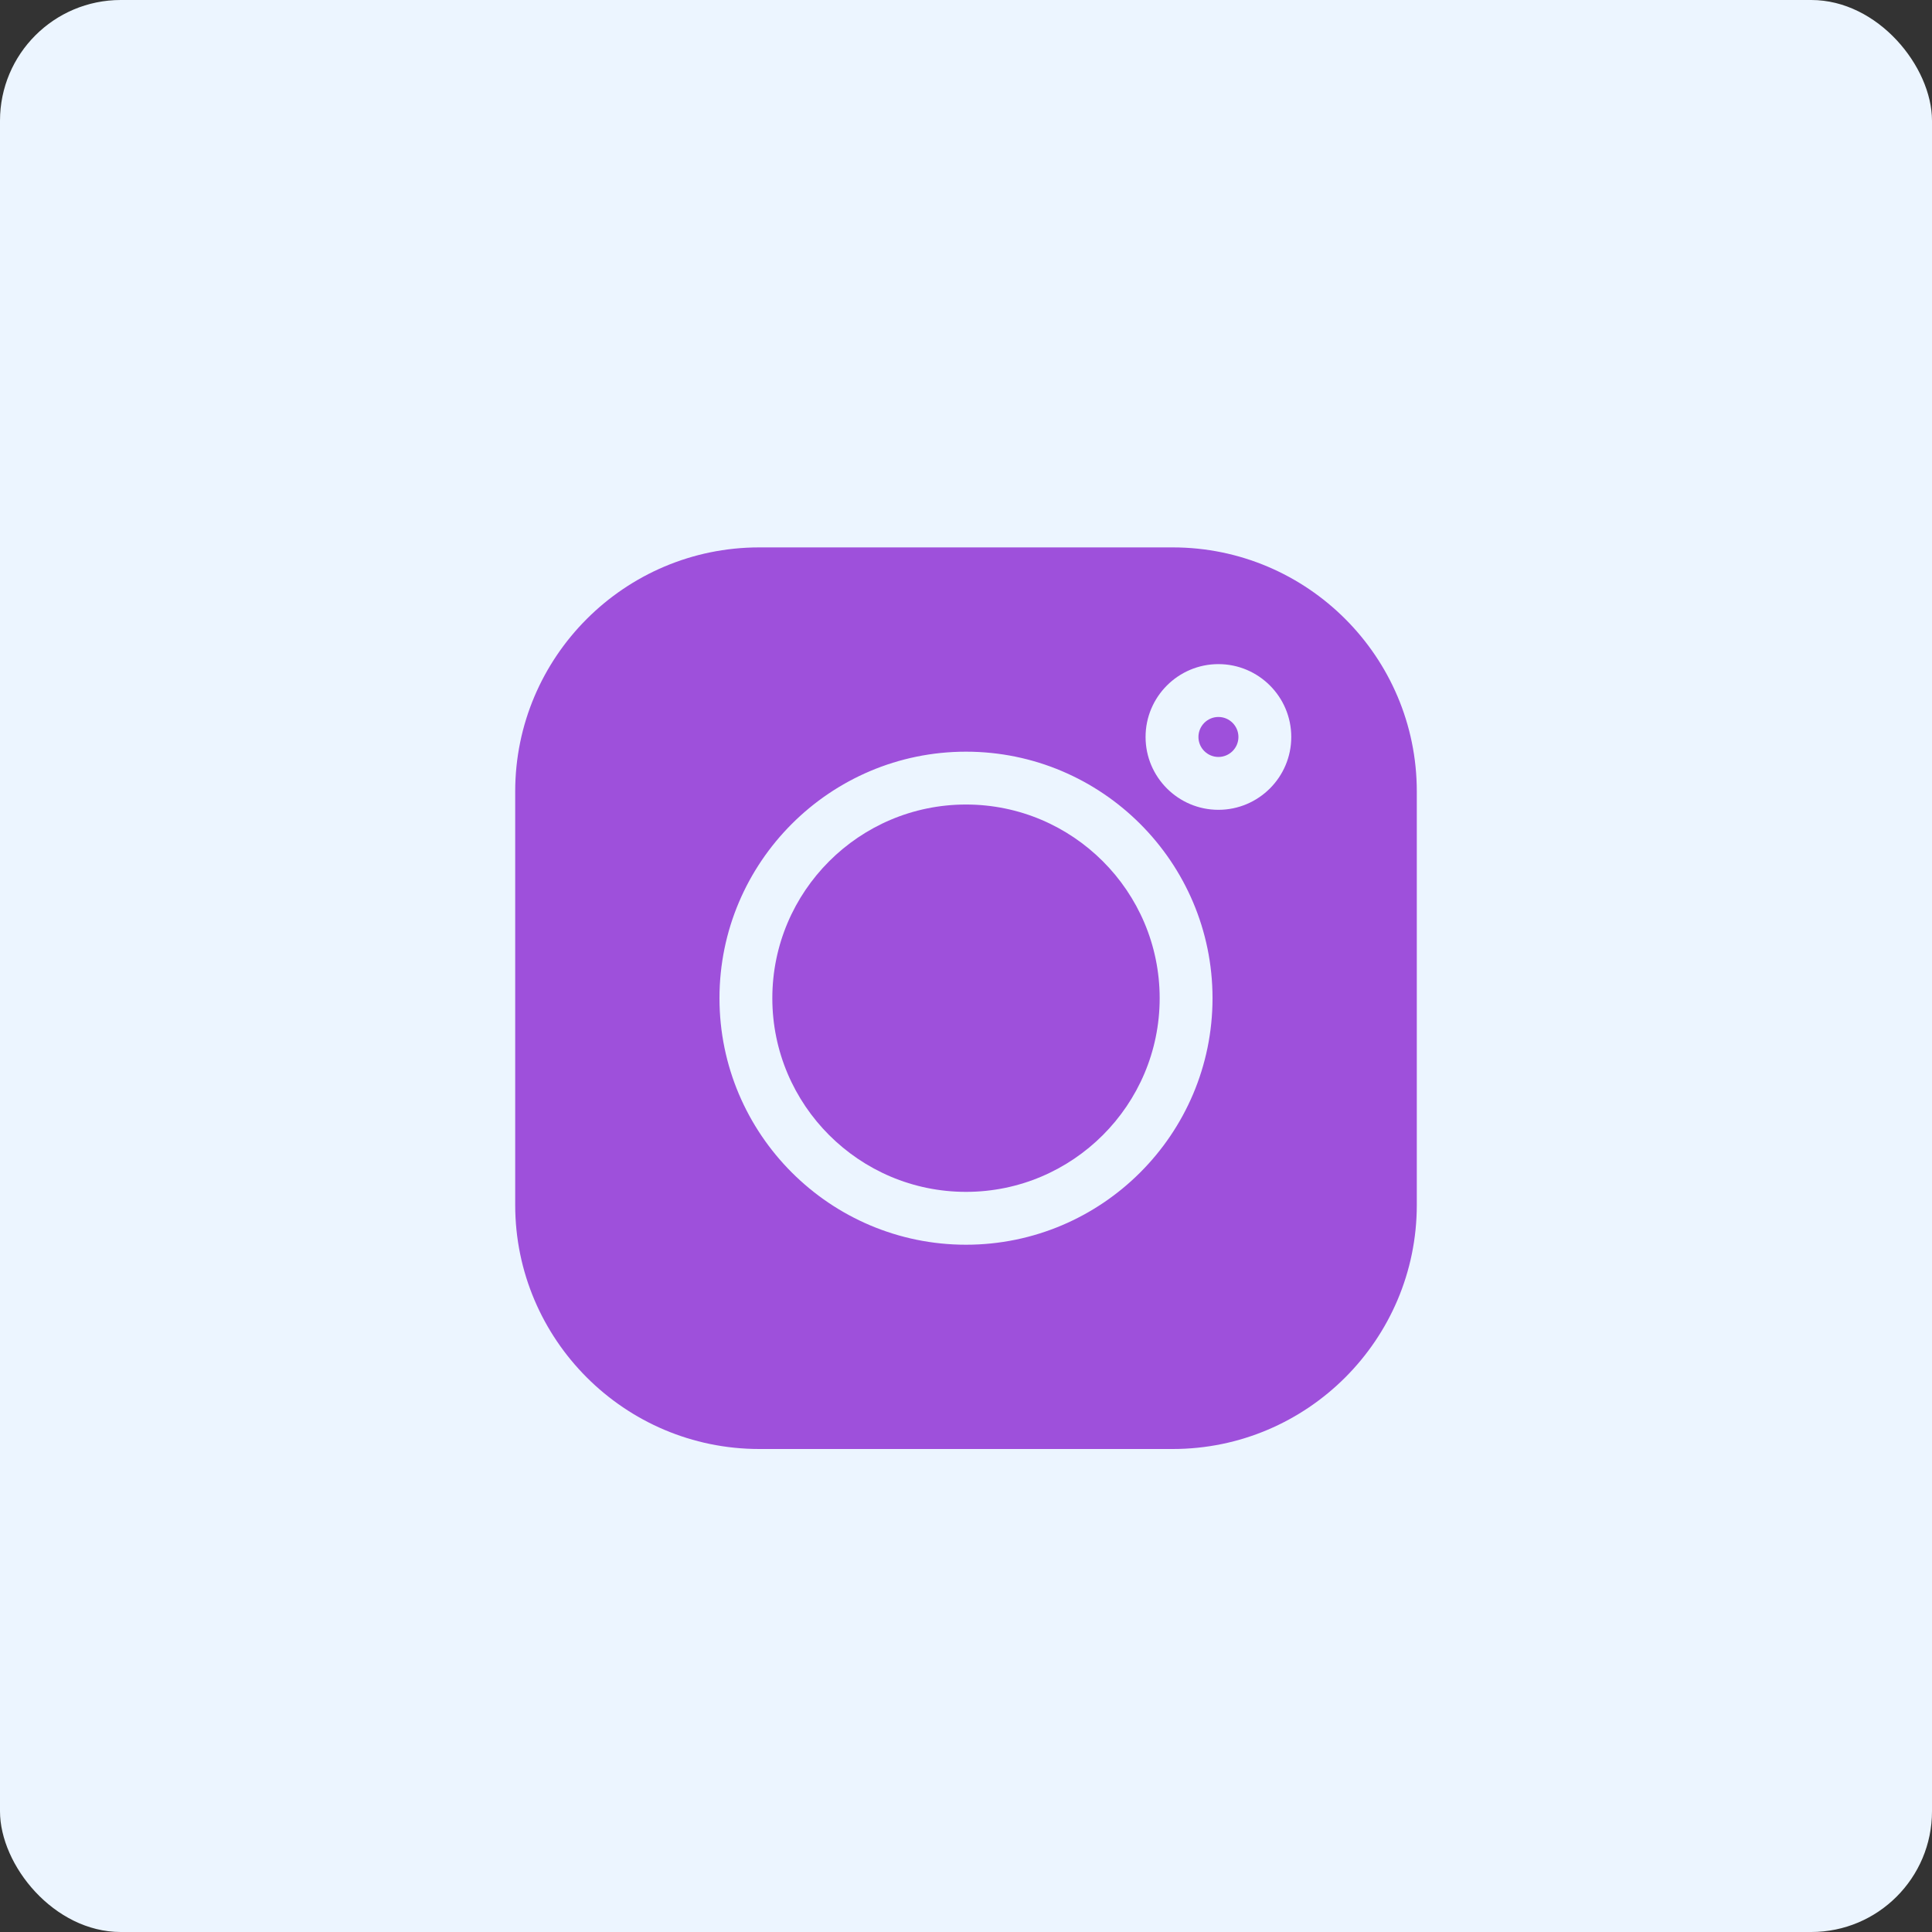
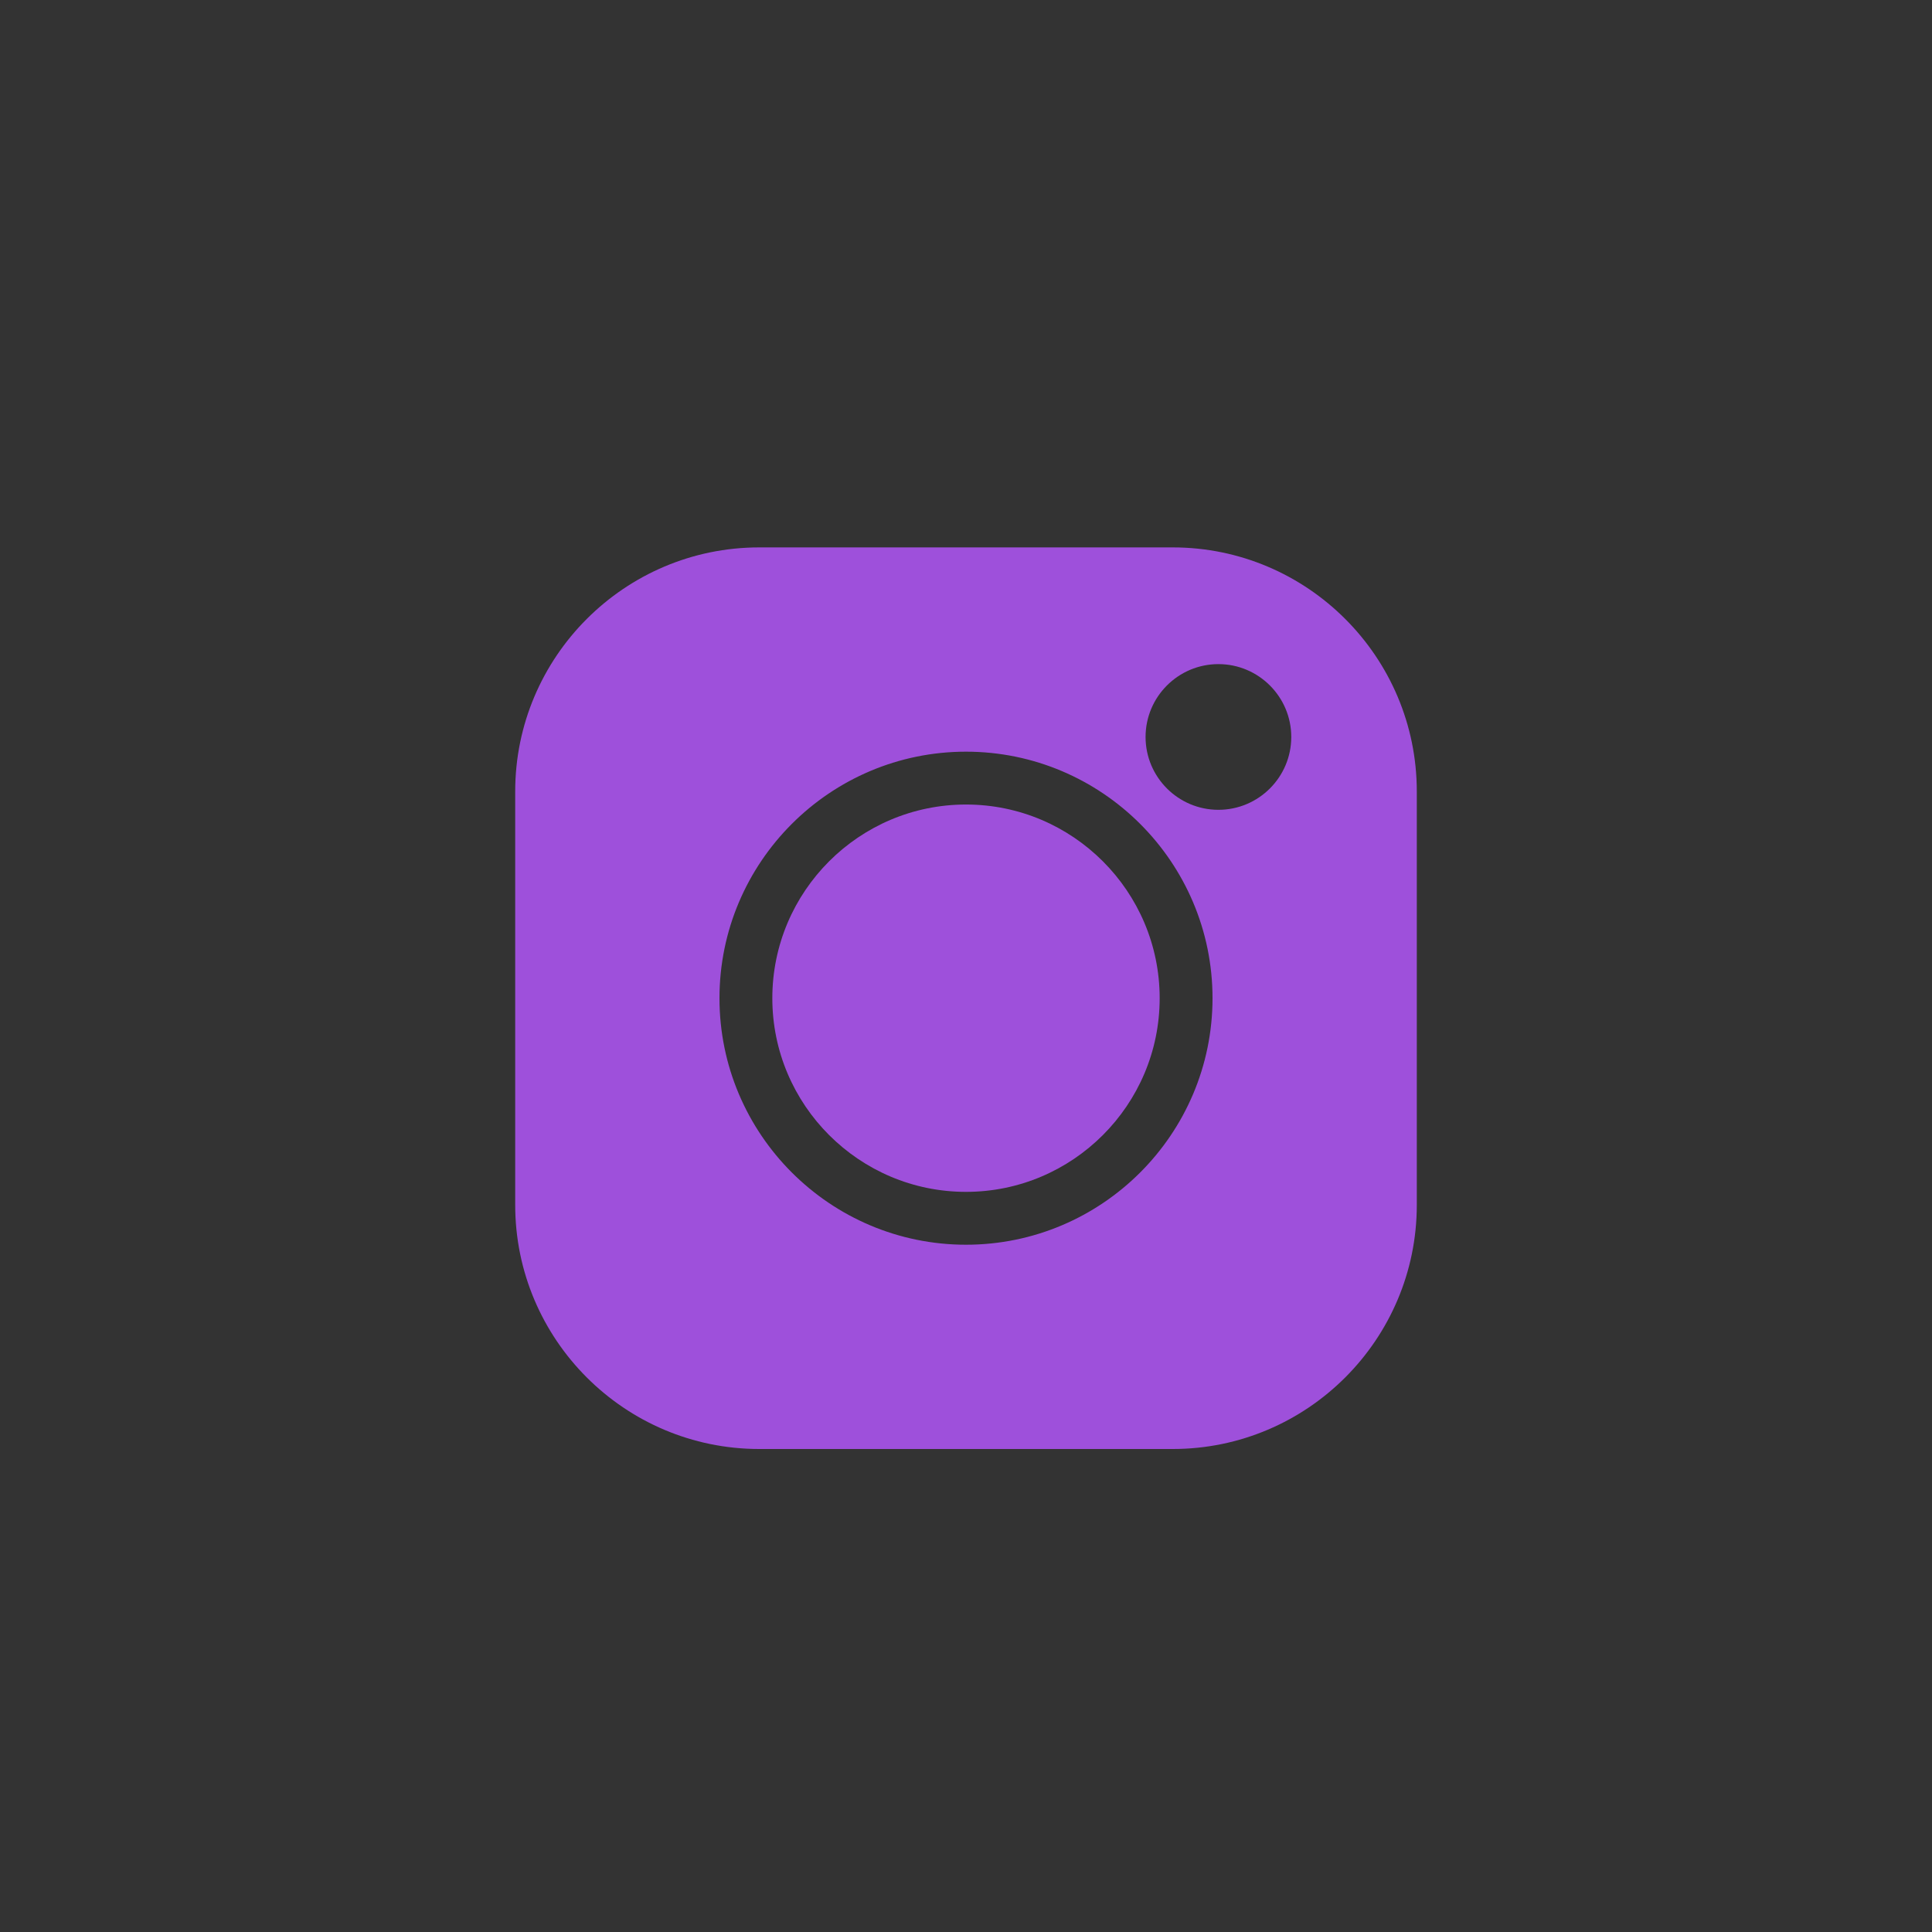
<svg xmlns="http://www.w3.org/2000/svg" width="240" height="240" viewBox="0 0 240 240" fill="none">
  <rect x="0" y="0" width="240" height="240" fill="#333333" stroke="none" />
-   <rect width="240" height="240" rx="15" fill="#ECF5FF" />
  <g clip-path="url(#clip0_9_292)">
    <path d="M145.682 68H94.317C77.6 68 64 81.6 64 98.317V149.683C64 166.4 77.6 180 94.317 180H145.683C162.4 180 176 166.4 176 149.683V98.317C176 81.6 162.4 68 145.682 68ZM120 154.624C103.113 154.624 89.376 140.886 89.376 124C89.376 107.113 103.113 93.376 120 93.376C136.886 93.376 150.624 107.113 150.624 124C150.624 140.886 136.886 154.624 120 154.624ZM151.356 100.598C146.366 100.598 142.307 96.539 142.307 91.549C142.307 86.559 146.366 82.499 151.356 82.499C156.347 82.499 160.406 86.559 160.406 91.549C160.406 96.539 156.347 100.598 151.356 100.598Z" fill="#9E50DB" />
    <path d="M120 99.941C106.734 99.941 95.941 110.734 95.941 124C95.941 137.265 106.734 148.058 120 148.058C133.266 148.058 144.058 137.265 144.058 124C144.058 110.734 133.266 99.941 120 99.941Z" fill="#9E50DB" />
-     <path d="M151.358 89.065C149.989 89.065 148.875 90.18 148.875 91.549C148.875 92.918 149.989 94.032 151.358 94.032C152.728 94.032 153.842 92.918 153.842 91.549C153.842 90.179 152.728 89.065 151.358 89.065Z" fill="#9E50DB" />
  </g>
  <defs>
    <clipPath id="clip0_9_292">
      <rect width="28" height="28" fill="white" transform="matrix(4 0 0 4 64 68)" />
    </clipPath>
  </defs>
</svg>